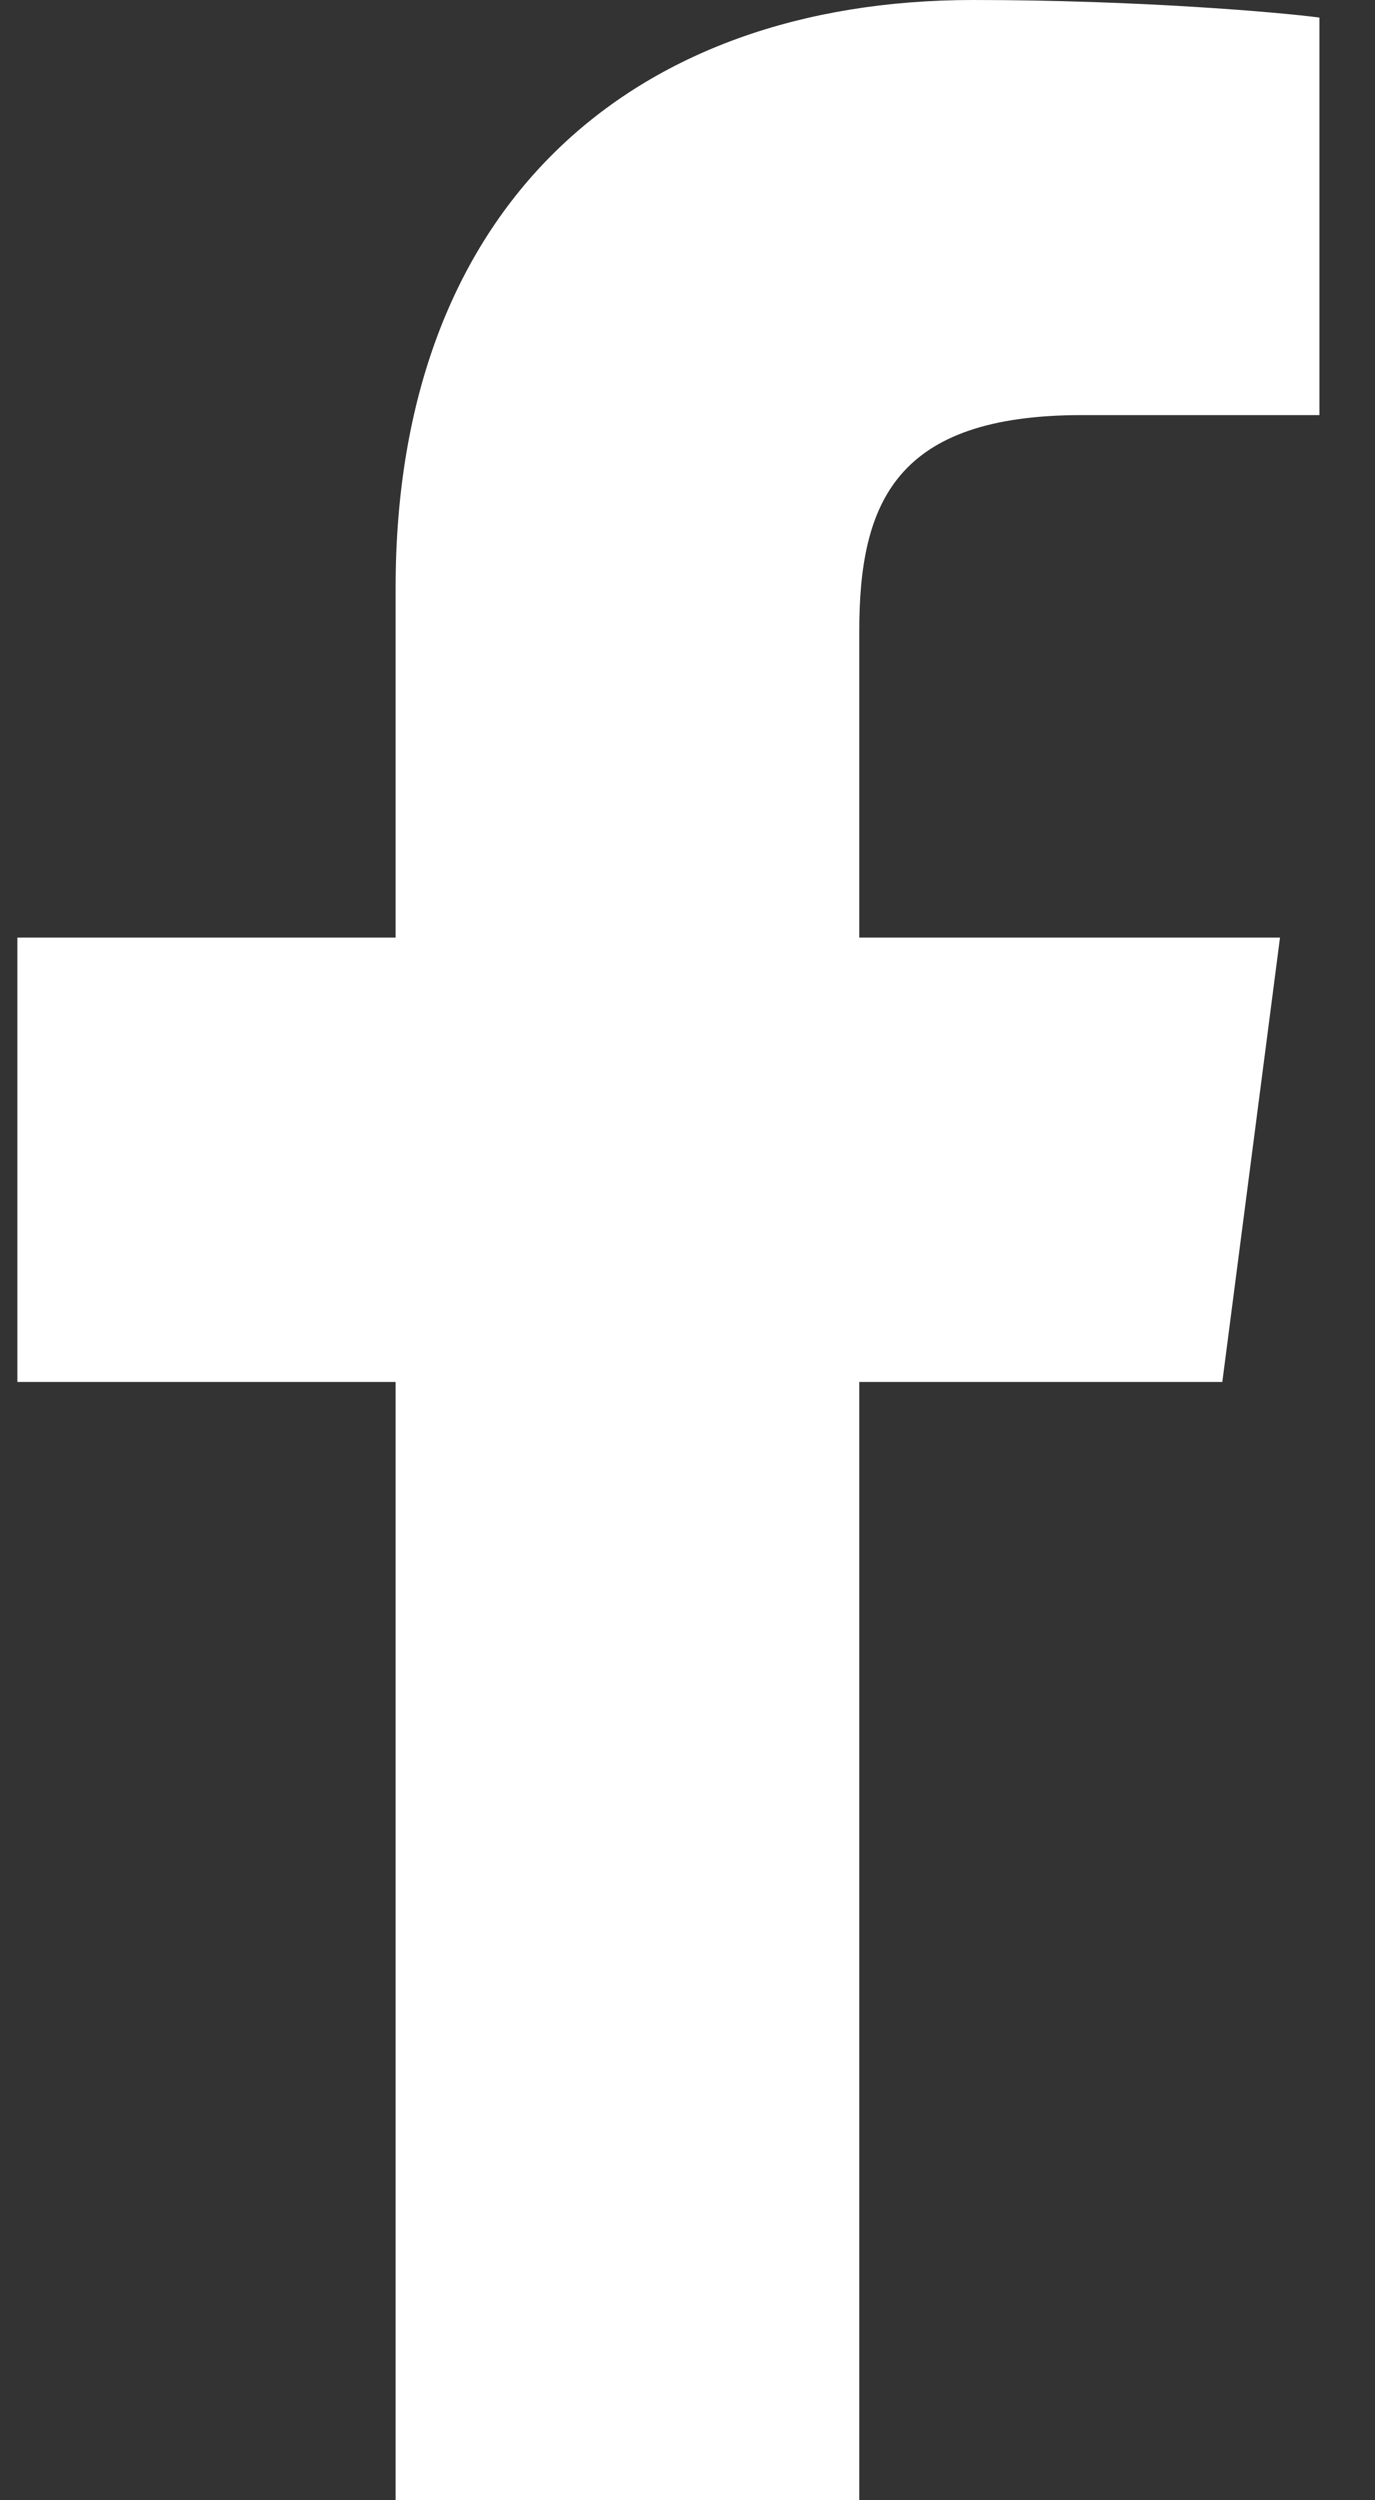
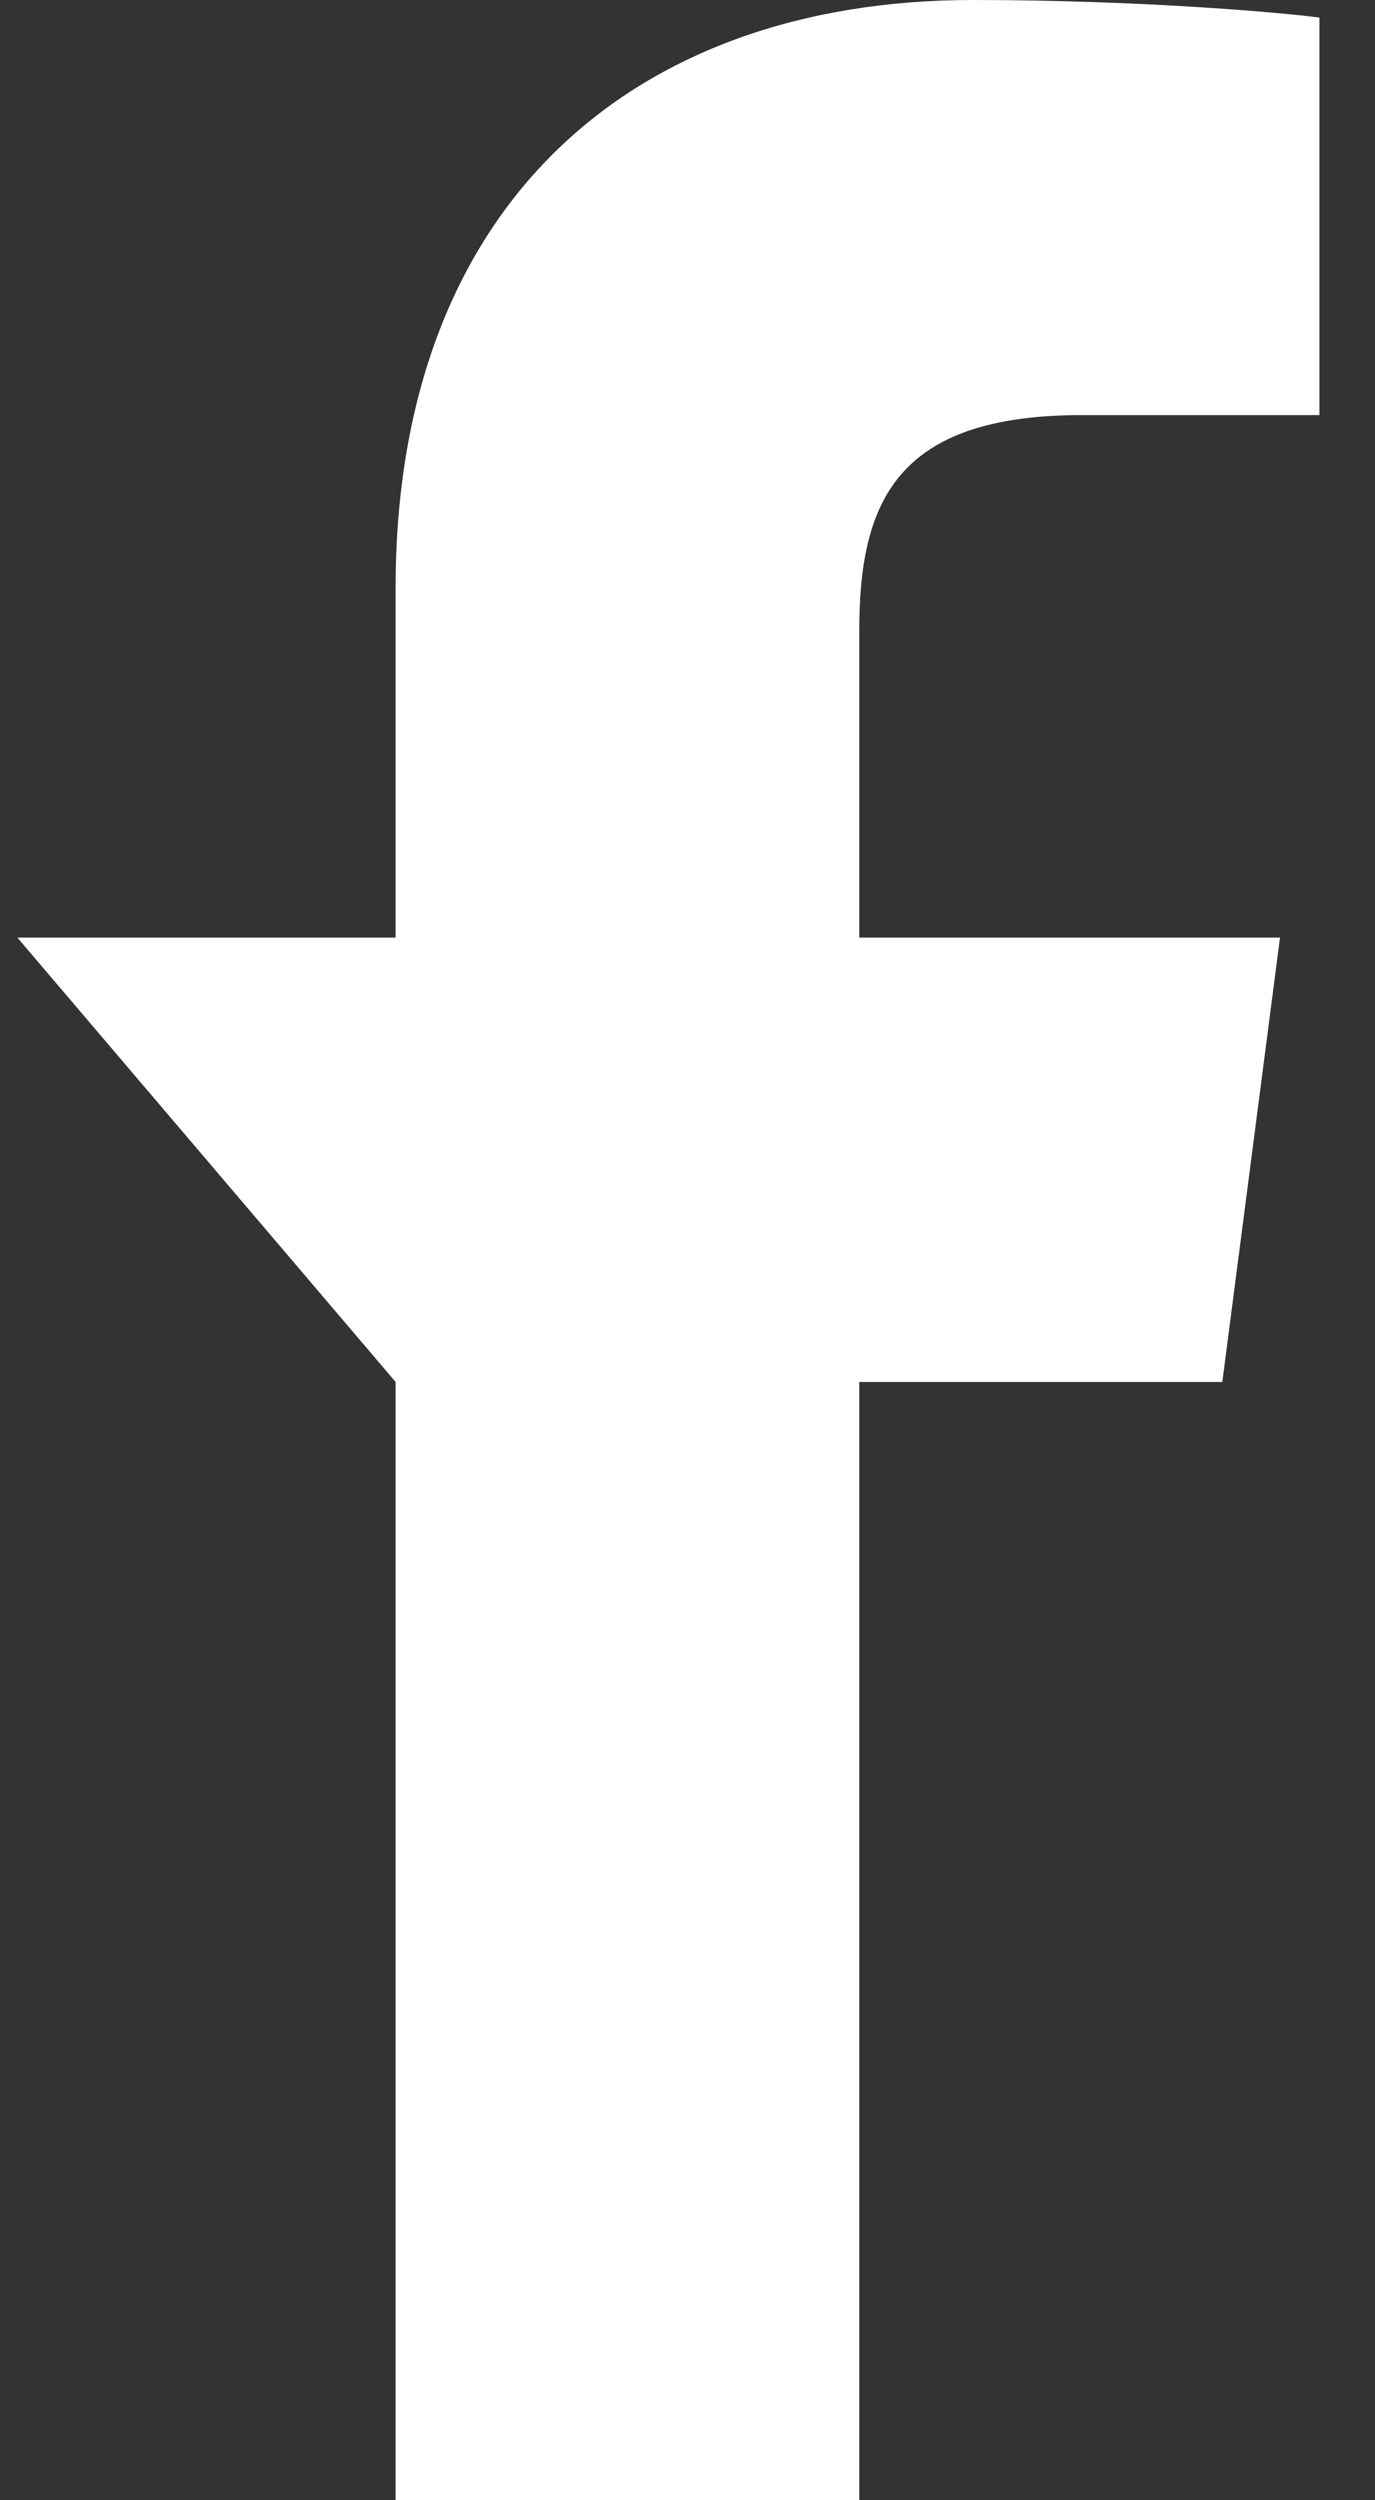
<svg xmlns="http://www.w3.org/2000/svg" width="22px" height="40px" viewBox="0 0 22 40" version="1.1">
  <rect x="0" y="0" width="22" height="40" fill="#333333" stroke="none" />
  <title>facebook-white</title>
  <desc>Created with Sketch.</desc>
  <g id="Page-1" stroke="none" stroke-width="1" fill="none" fill-rule="evenodd">
    <g id="facebook-white" fill="#FFFFFF">
-       <path d="M6.33,40 L6.33,22.109 L0.278,22.109 L0.278,15 L6.33,15 L6.33,9.398 C6.33,3.312 10.087,0 15.571,0 C18.199,0 20.456,0.195 21.111,0.281 L21.111,6.641 L17.307,6.641 C14.324,6.641 13.748,8.047 13.748,10.102 L13.748,15 L20.48,15 L19.557,22.109 L13.748,22.109 L13.748,40" id="Path" />
+       <path d="M6.33,40 L6.33,22.109 L0.278,15 L6.33,15 L6.33,9.398 C6.33,3.312 10.087,0 15.571,0 C18.199,0 20.456,0.195 21.111,0.281 L21.111,6.641 L17.307,6.641 C14.324,6.641 13.748,8.047 13.748,10.102 L13.748,15 L20.48,15 L19.557,22.109 L13.748,22.109 L13.748,40" id="Path" />
    </g>
  </g>
</svg>